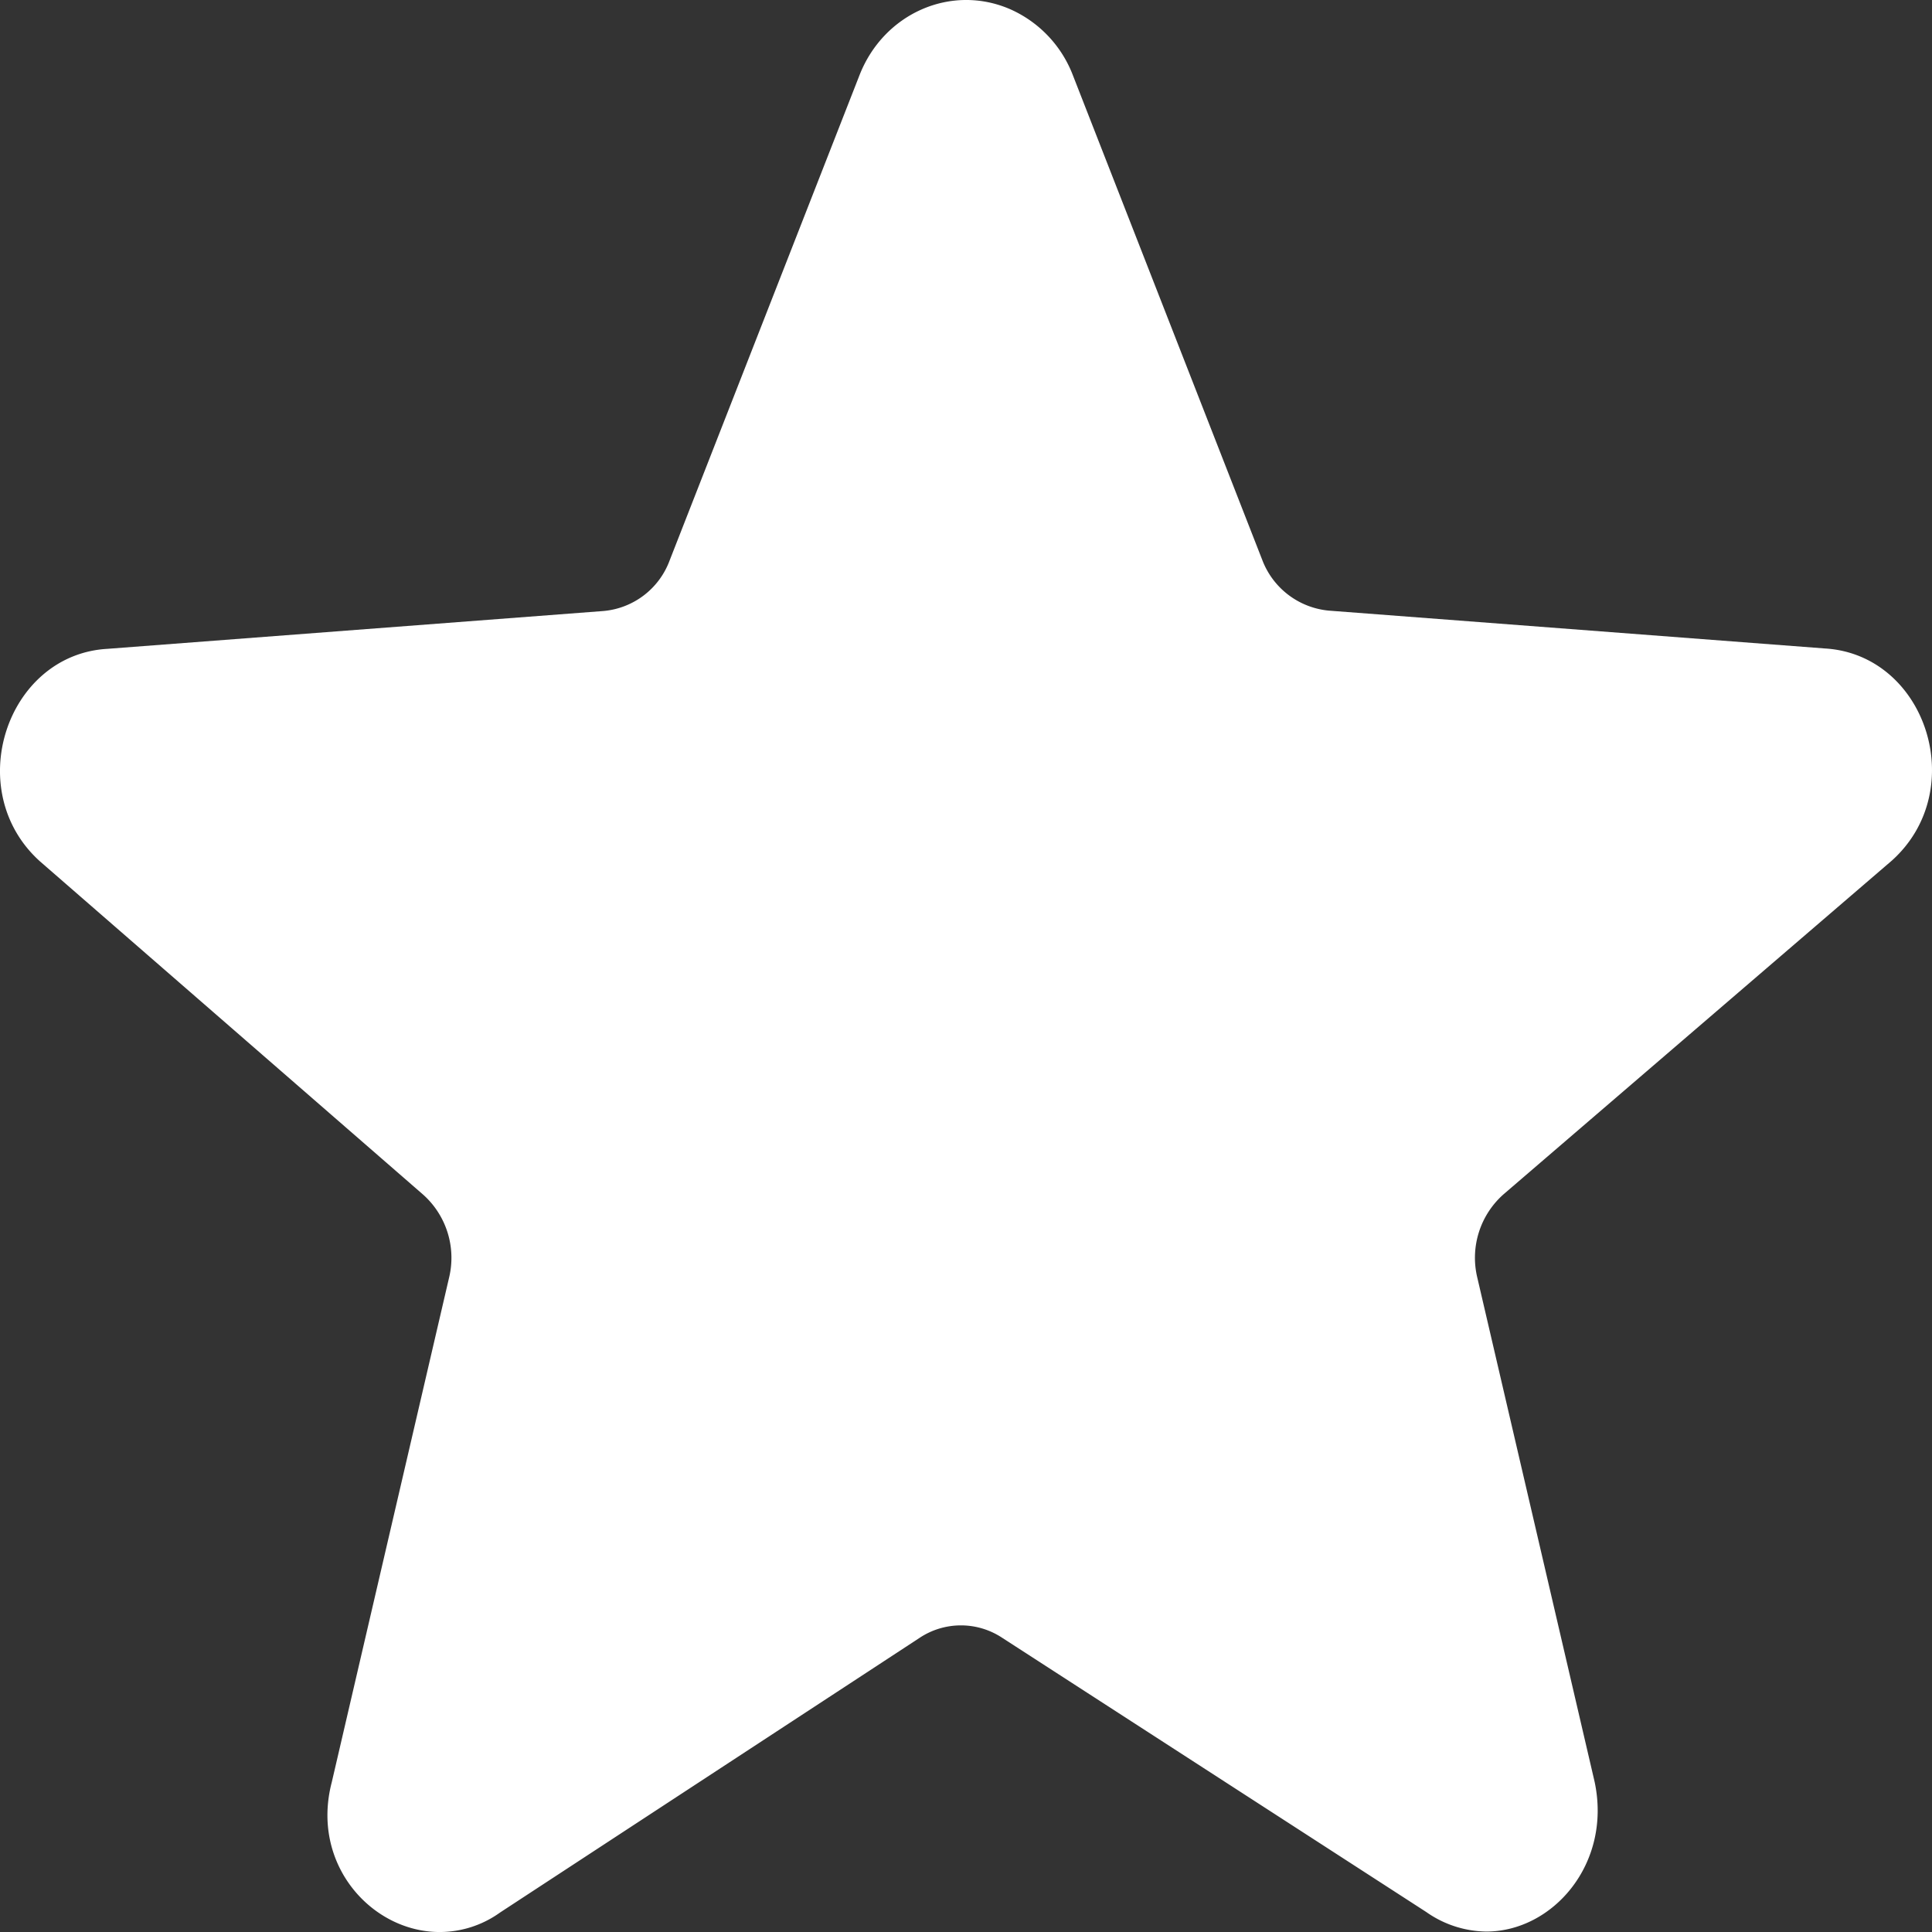
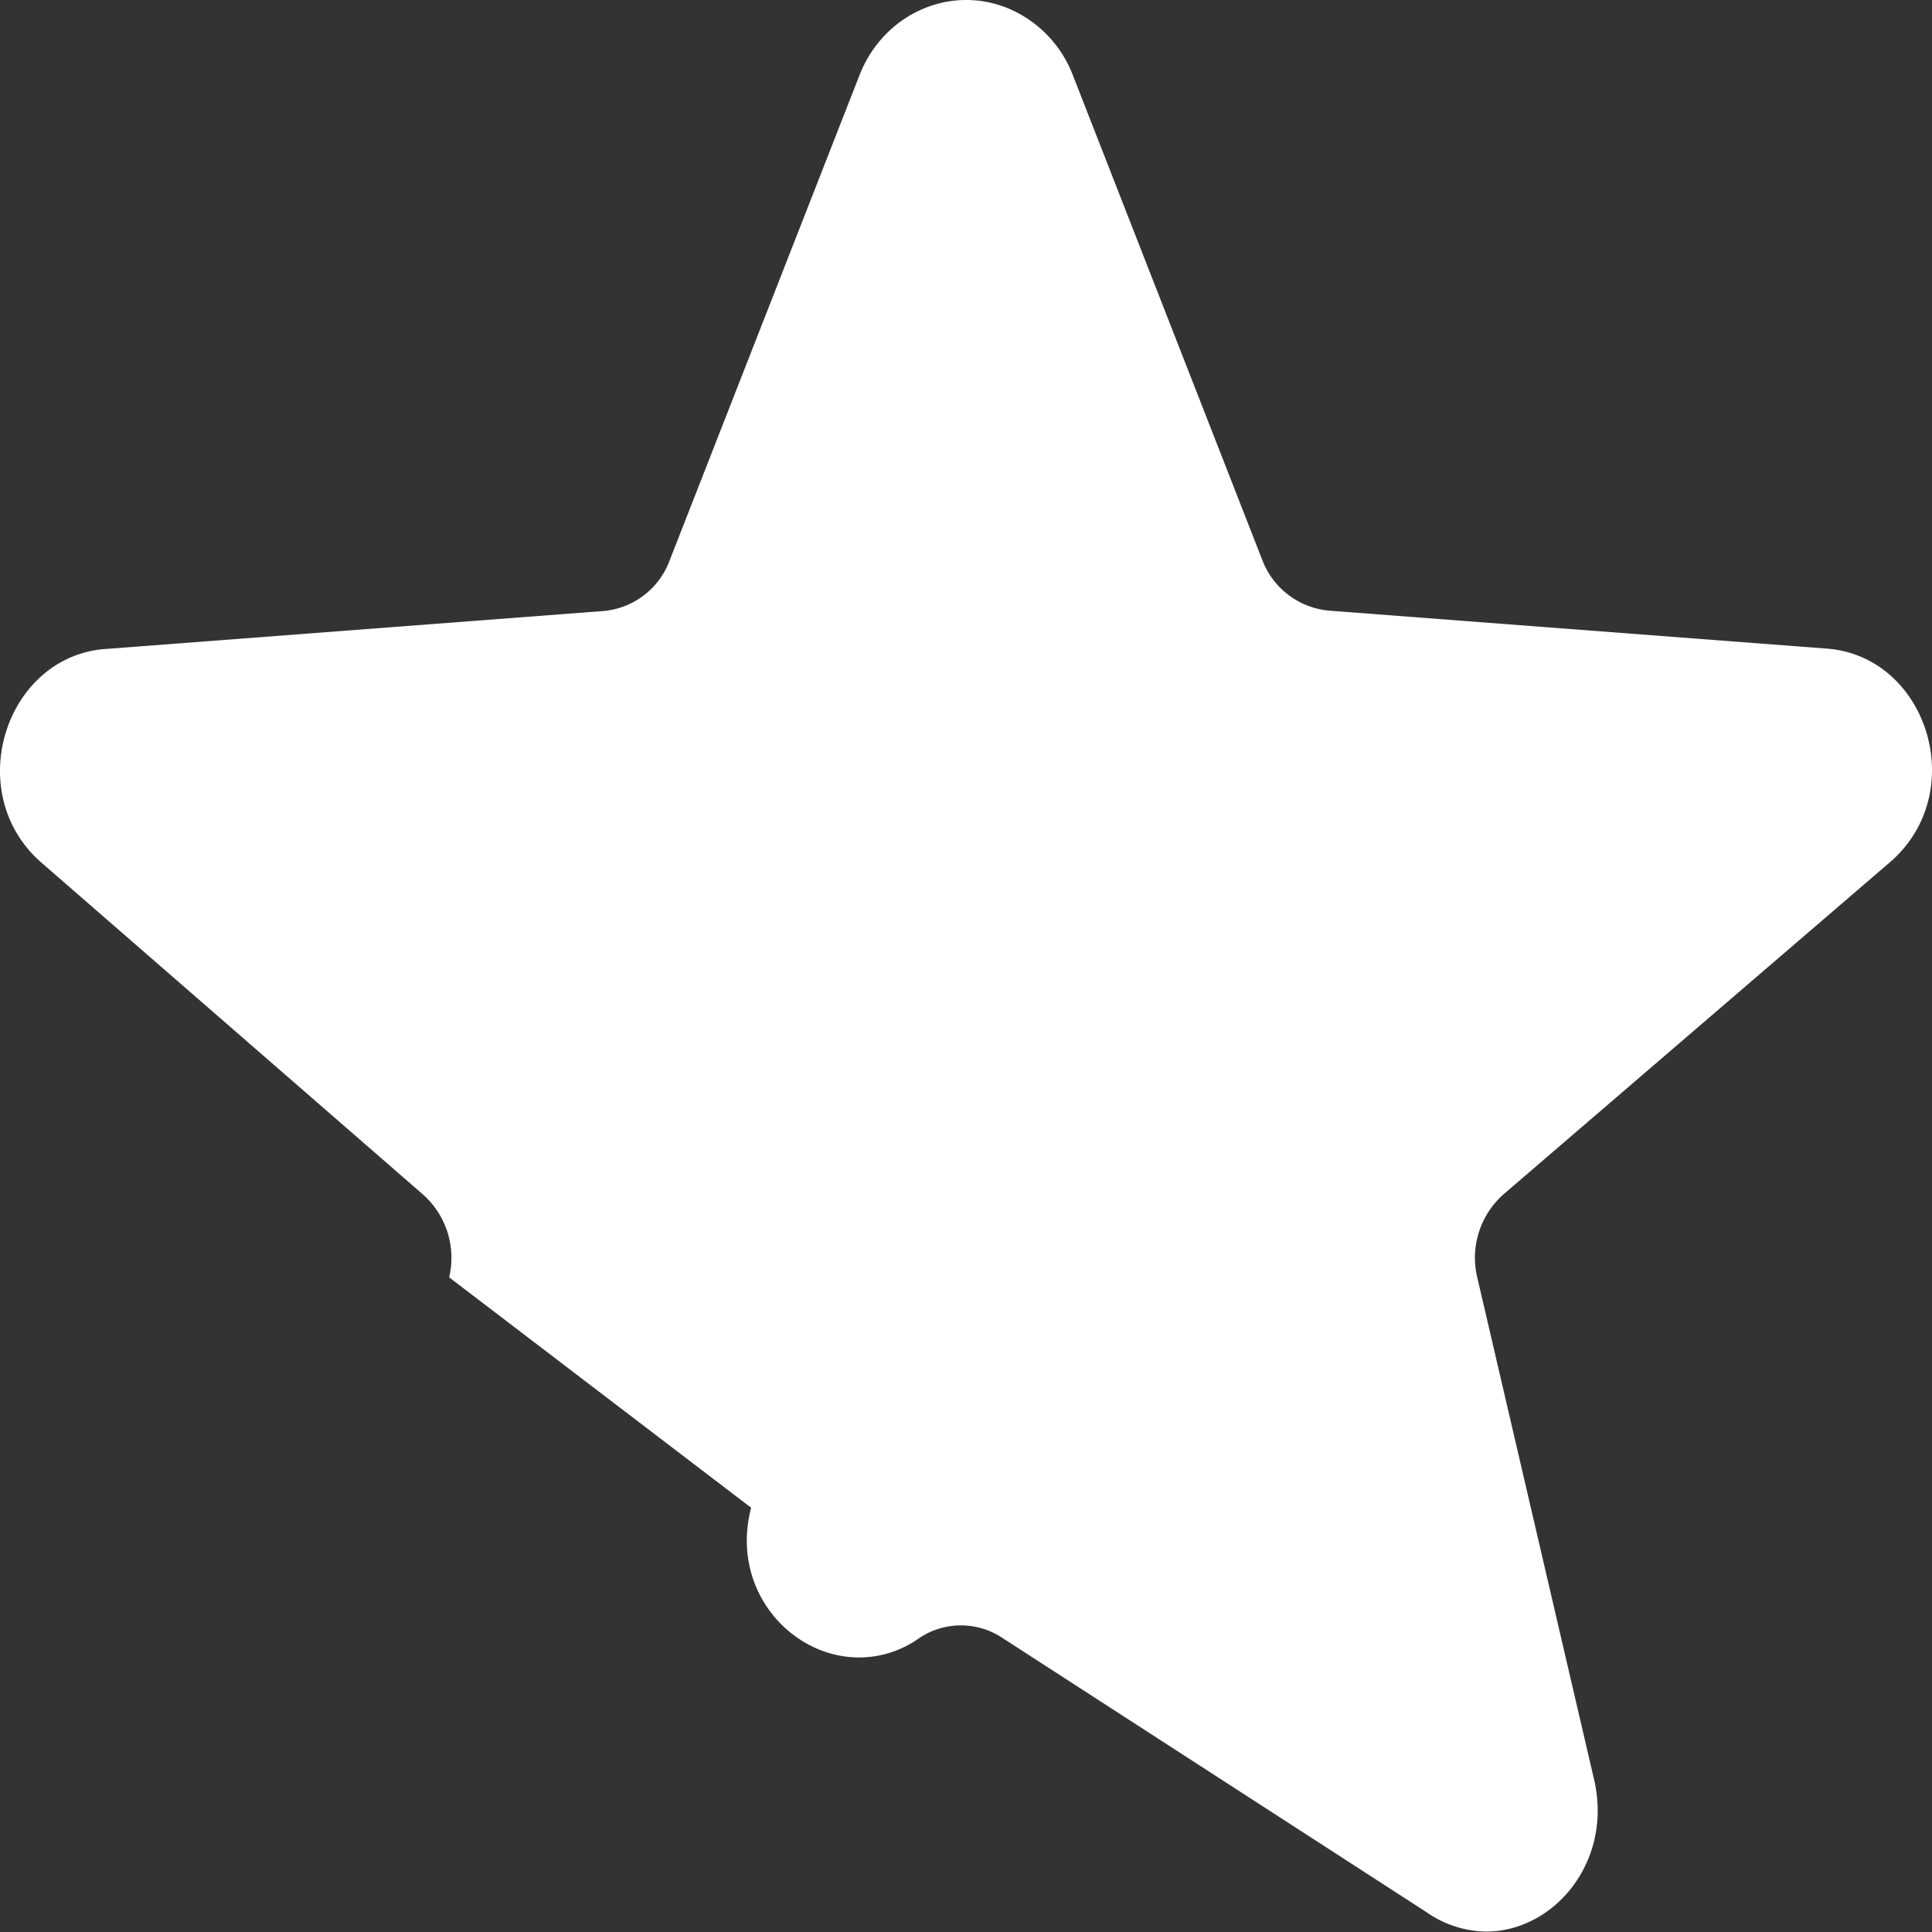
<svg xmlns="http://www.w3.org/2000/svg" width="100mm" height="100mm" viewBox="0 0 283.465 283.465">
  <rect x="0" y="0" width="283.465" height="283.465" fill="#333333" stroke="none" />
  <title>criticas</title>
-   <path d="M277.576,126.265l-56.95,48.942a12.433,12.433,0,0,0-3.886,12.2l17.224,74.023c2.552,12.022-6.147,21.969-15.89,21.969a15.605,15.605,0,0,1-8.815-2.868l-62.285-40.276a10.965,10.965,0,0,0-12.063.061L73.38,280.6a15.2,15.2,0,0,1-8.873,2.868c-9.975,0-18.964-9.947-15.832-21.969L65.9,187.412a12.423,12.423,0,0,0-3.828-12.144l-56.2-48.881C-5.666,116.013.945,96.058,15.734,95.2L88.516,89.65a11.424,11.424,0,0,0,9.743-7.445L126.1,11.05c3.551-9.1,13.441-13.447,22.089-9.71a17.394,17.394,0,0,1,9.228,9.71l27.779,71.094a11.6,11.6,0,0,0,9.743,7.445l72.782,5.553C282.563,96,289.117,115.891,277.576,126.265Z" style="fill:#fff" />
+   <path d="M277.576,126.265l-56.95,48.942a12.433,12.433,0,0,0-3.886,12.2l17.224,74.023c2.552,12.022-6.147,21.969-15.89,21.969a15.605,15.605,0,0,1-8.815-2.868l-62.285-40.276a10.965,10.965,0,0,0-12.063.061a15.2,15.2,0,0,1-8.873,2.868c-9.975,0-18.964-9.947-15.832-21.969L65.9,187.412a12.423,12.423,0,0,0-3.828-12.144l-56.2-48.881C-5.666,116.013.945,96.058,15.734,95.2L88.516,89.65a11.424,11.424,0,0,0,9.743-7.445L126.1,11.05c3.551-9.1,13.441-13.447,22.089-9.71a17.394,17.394,0,0,1,9.228,9.71l27.779,71.094a11.6,11.6,0,0,0,9.743,7.445l72.782,5.553C282.563,96,289.117,115.891,277.576,126.265Z" style="fill:#fff" />
</svg>